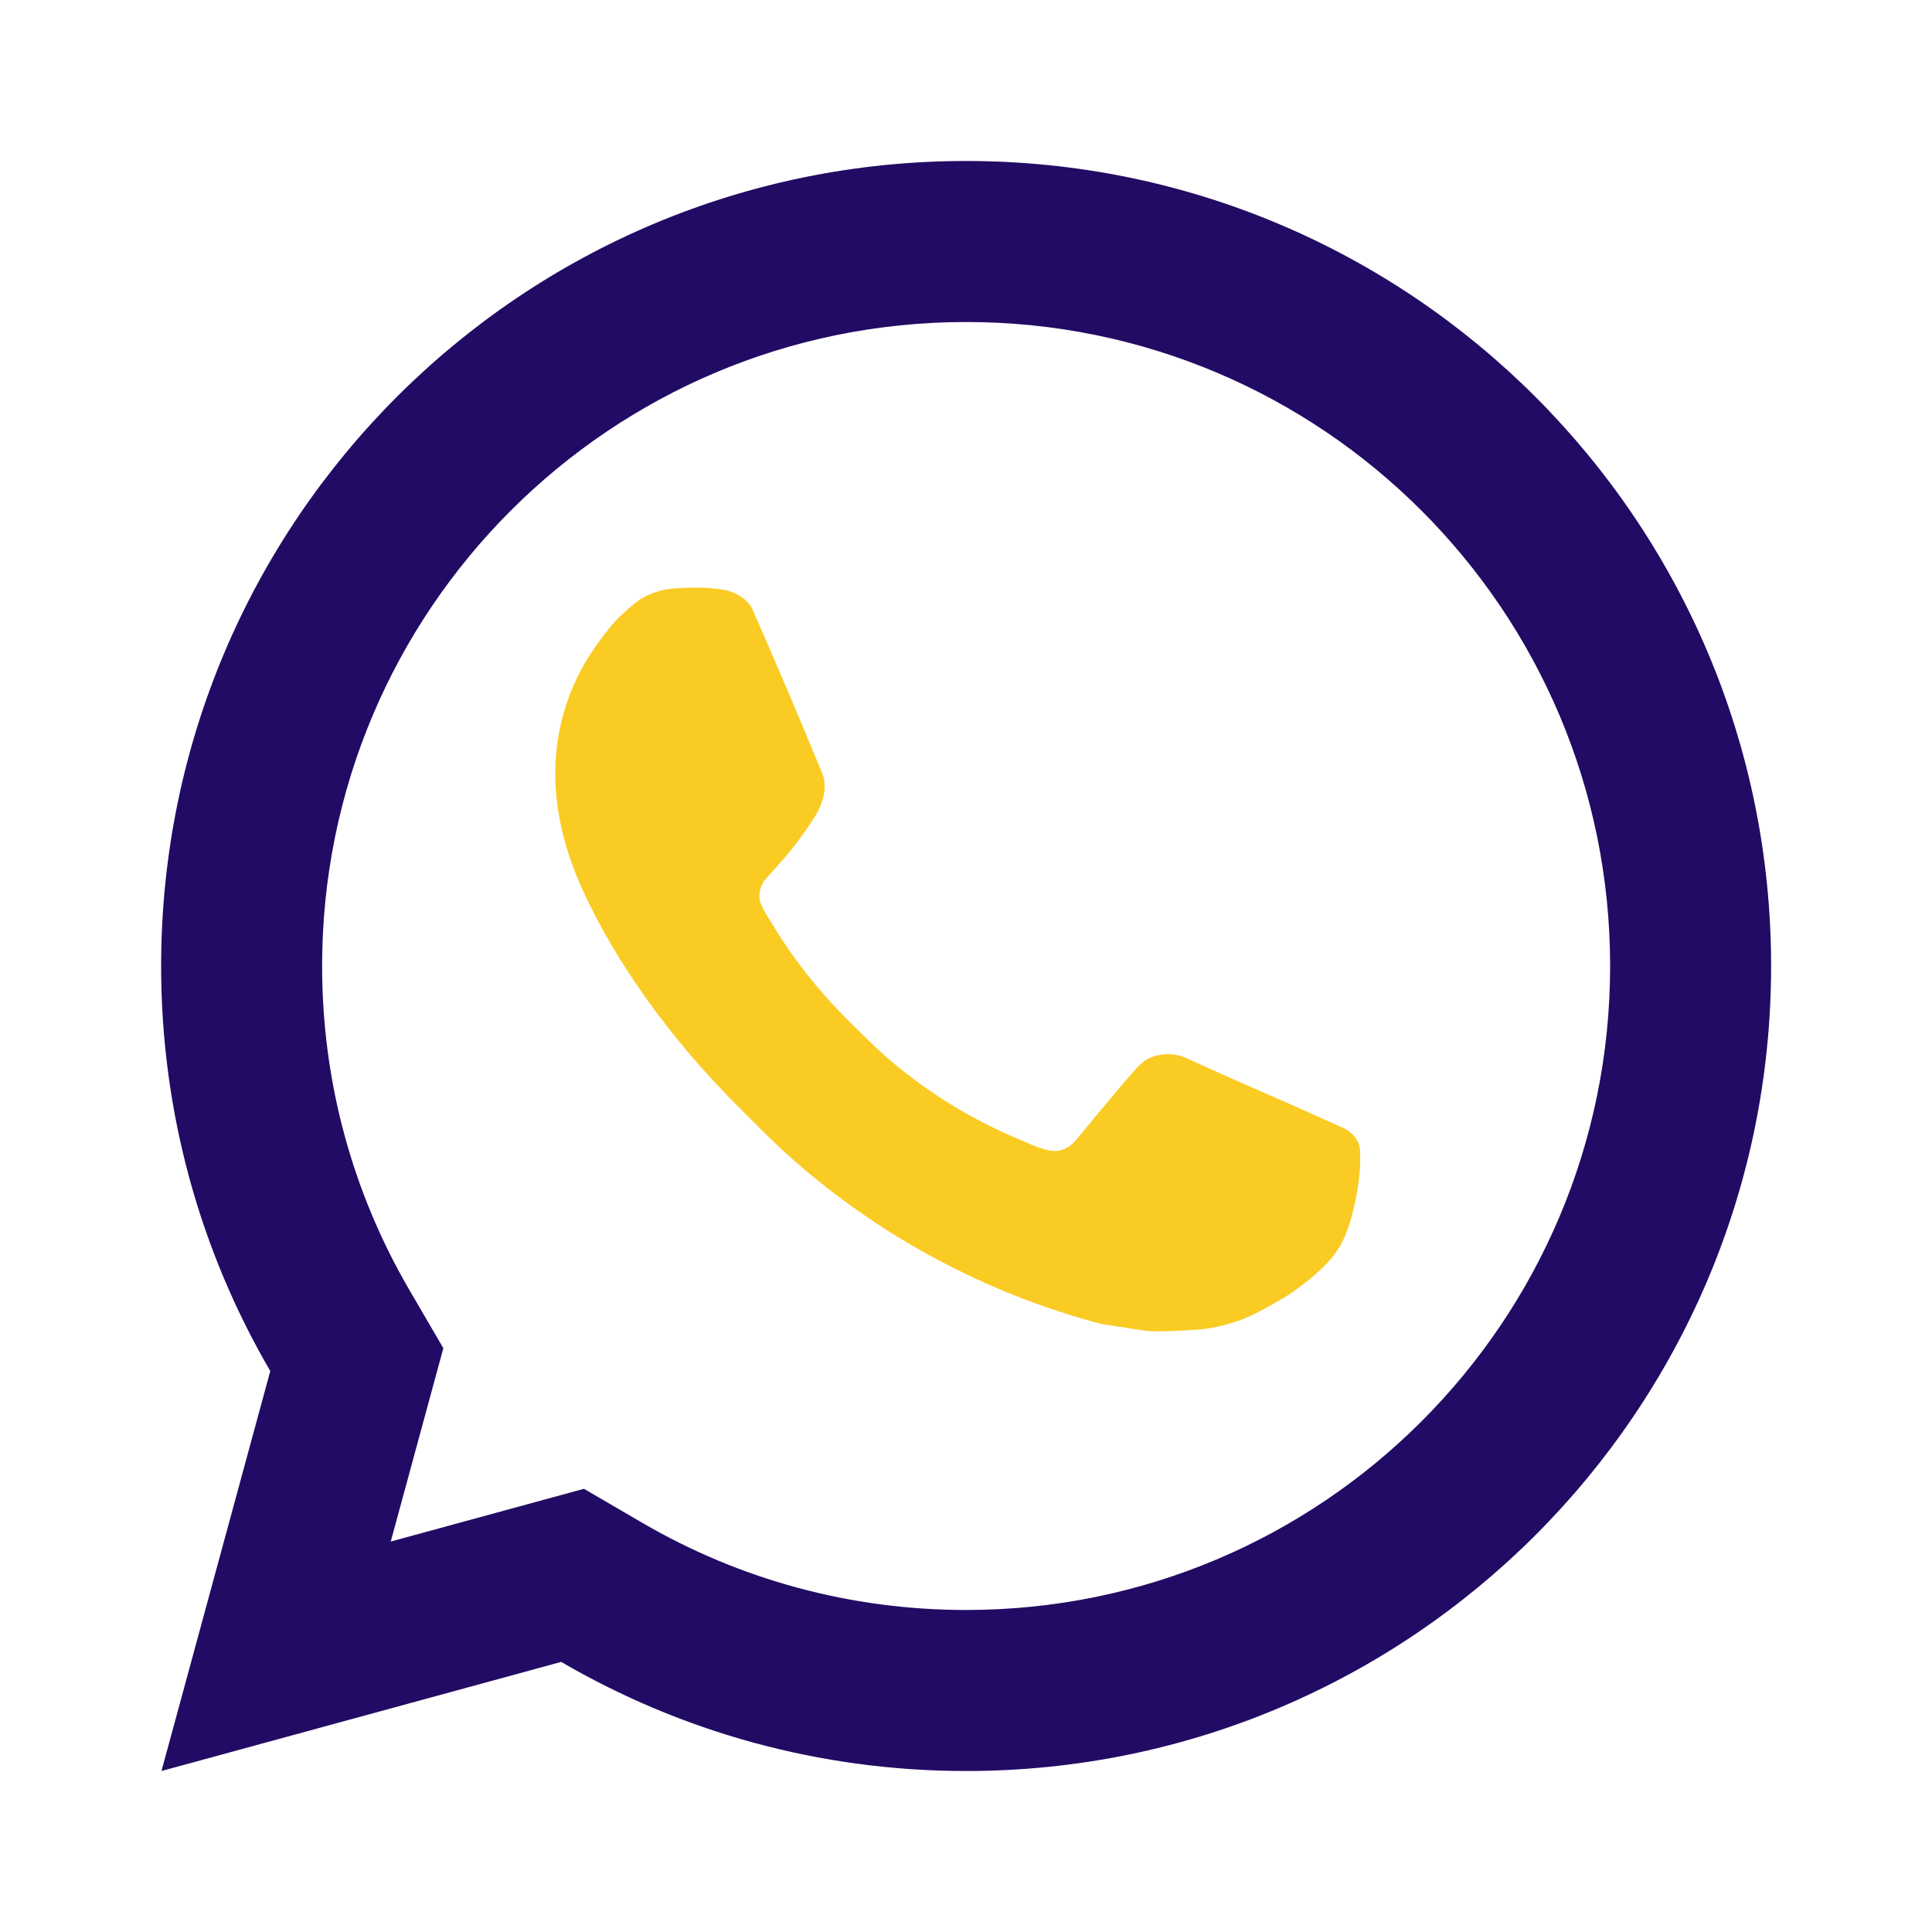
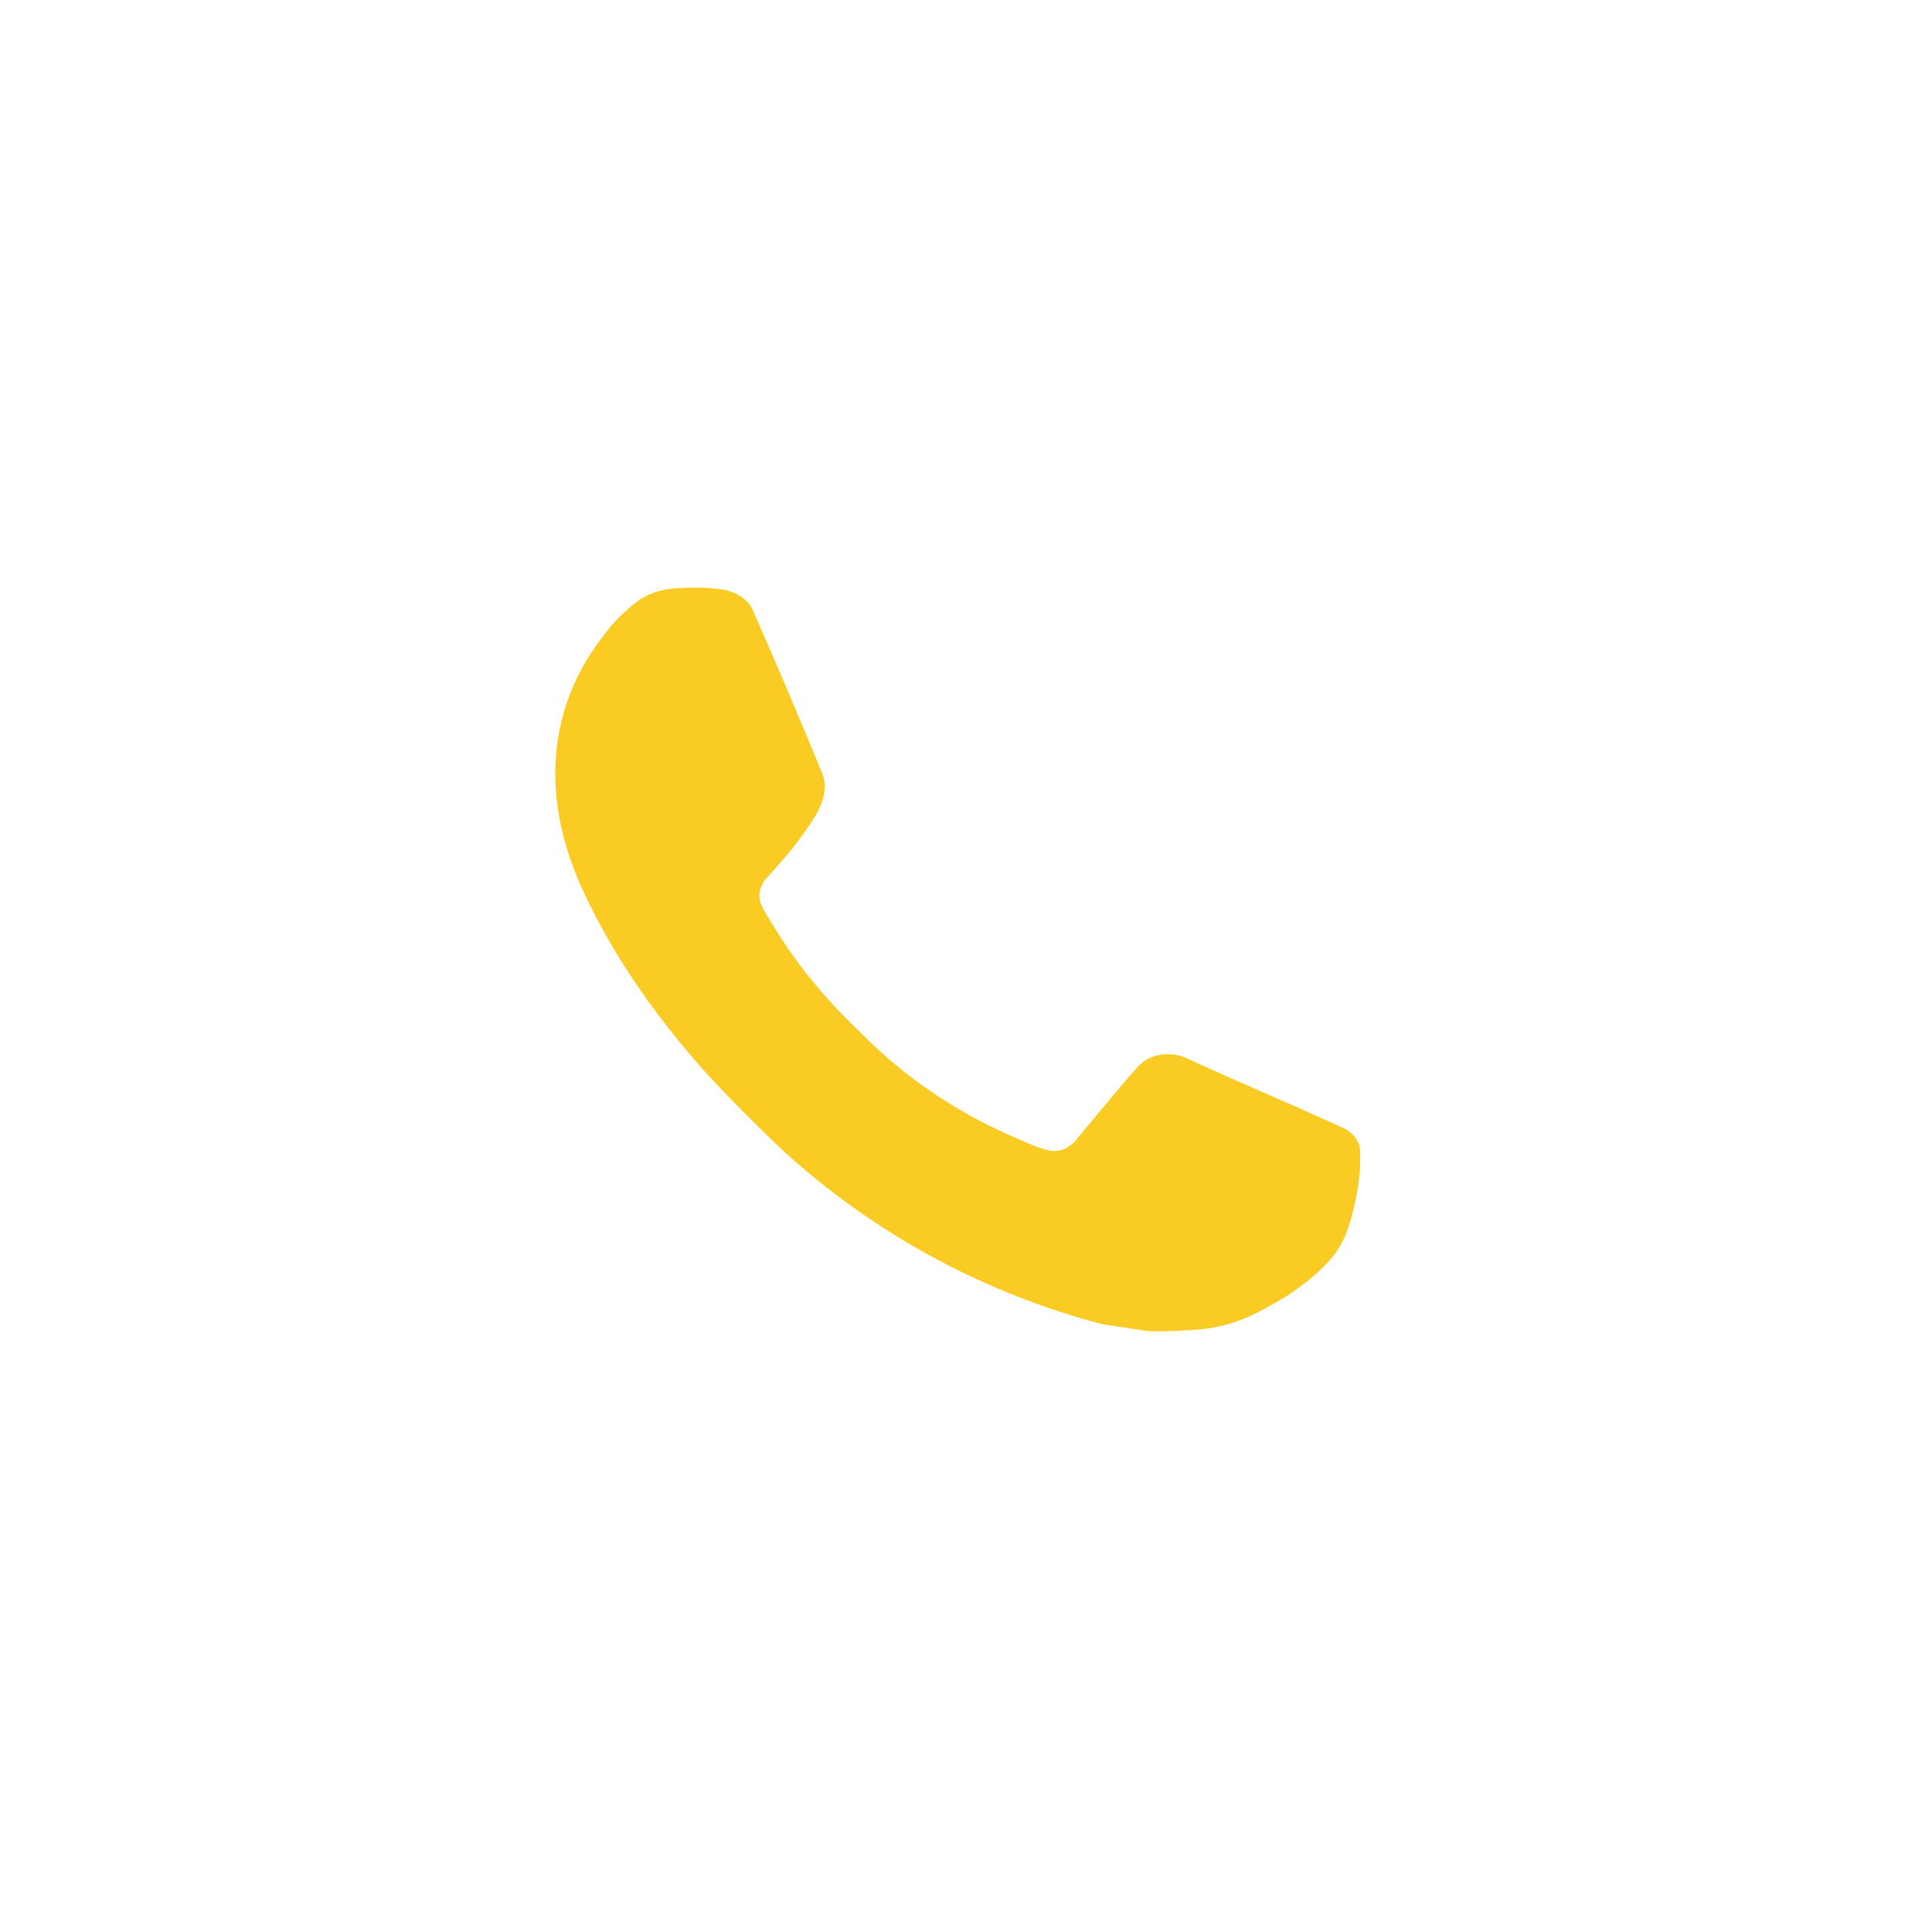
<svg xmlns="http://www.w3.org/2000/svg" width="40" height="40" viewBox="0 0 40 40" fill="none">
-   <path d="M12.09 30.824L13.298 31.528C15.316 32.705 17.61 33.333 20.003 33.333C27.366 33.333 33.336 27.364 33.336 20C33.336 12.636 27.366 6.667 20.003 6.667C12.639 6.667 6.669 12.636 6.669 20C6.669 22.394 7.298 24.688 8.475 26.706L9.179 27.913L8.09 31.916L12.09 30.824ZM3.343 36.667L5.596 28.386C4.159 25.923 3.336 23.057 3.336 20C3.336 10.795 10.798 3.333 20.003 3.333C29.207 3.333 36.669 10.795 36.669 20C36.669 29.205 29.207 36.667 20.003 36.667C16.946 36.667 14.082 35.844 11.619 34.408L3.343 36.667Z" fill="#220B64" />
  <path d="M14.652 12.173C14.429 12.162 14.205 12.165 13.982 12.181C13.766 12.196 13.555 12.248 13.362 12.347C13.218 12.421 13.084 12.528 12.873 12.726C12.674 12.914 12.559 13.078 12.437 13.236C11.821 14.039 11.49 15.024 11.496 16.035C11.499 16.853 11.712 17.647 12.047 18.389C12.728 19.894 13.849 21.485 15.331 22.96C15.687 23.314 16.036 23.672 16.412 24.003C18.251 25.623 20.442 26.79 22.812 27.414C22.812 27.414 23.746 27.557 23.759 27.558C24.069 27.575 24.377 27.552 24.687 27.536C25.172 27.511 25.646 27.38 26.075 27.152C26.351 27.005 26.482 26.932 26.713 26.786C26.713 26.786 26.784 26.738 26.921 26.636C27.146 26.468 27.285 26.35 27.472 26.156C27.61 26.012 27.729 25.843 27.82 25.652C27.951 25.38 28.082 24.861 28.134 24.43C28.174 24.101 28.162 23.921 28.158 23.809C28.151 23.63 28.002 23.445 27.84 23.367L26.871 22.931C26.871 22.931 25.422 22.301 24.535 21.896C24.443 21.854 24.342 21.835 24.241 21.828C24.018 21.815 23.769 21.873 23.61 22.04V22.037C23.602 22.036 23.492 22.132 22.286 23.593C22.22 23.672 22.064 23.845 21.794 23.829C21.753 23.826 21.713 23.82 21.674 23.81C21.564 23.781 21.458 23.743 21.354 23.699C21.148 23.611 21.076 23.578 20.935 23.518L20.926 23.514C19.973 23.097 19.09 22.535 18.309 21.847C18.1 21.662 17.905 21.464 17.704 21.269C17.004 20.591 16.431 19.869 16.004 19.156C15.981 19.118 15.945 19.061 15.906 18.999C15.837 18.885 15.76 18.75 15.736 18.657C15.674 18.412 15.838 18.215 15.838 18.215C15.838 18.215 16.244 17.772 16.432 17.531C16.613 17.298 16.77 17.071 16.869 16.91C17.066 16.594 17.128 16.268 17.025 16.016C16.557 14.876 16.075 13.742 15.578 12.615C15.479 12.393 15.188 12.231 14.922 12.2L14.919 12.2C14.83 12.19 14.741 12.179 14.652 12.173Z" fill="#FACB23" />
</svg>